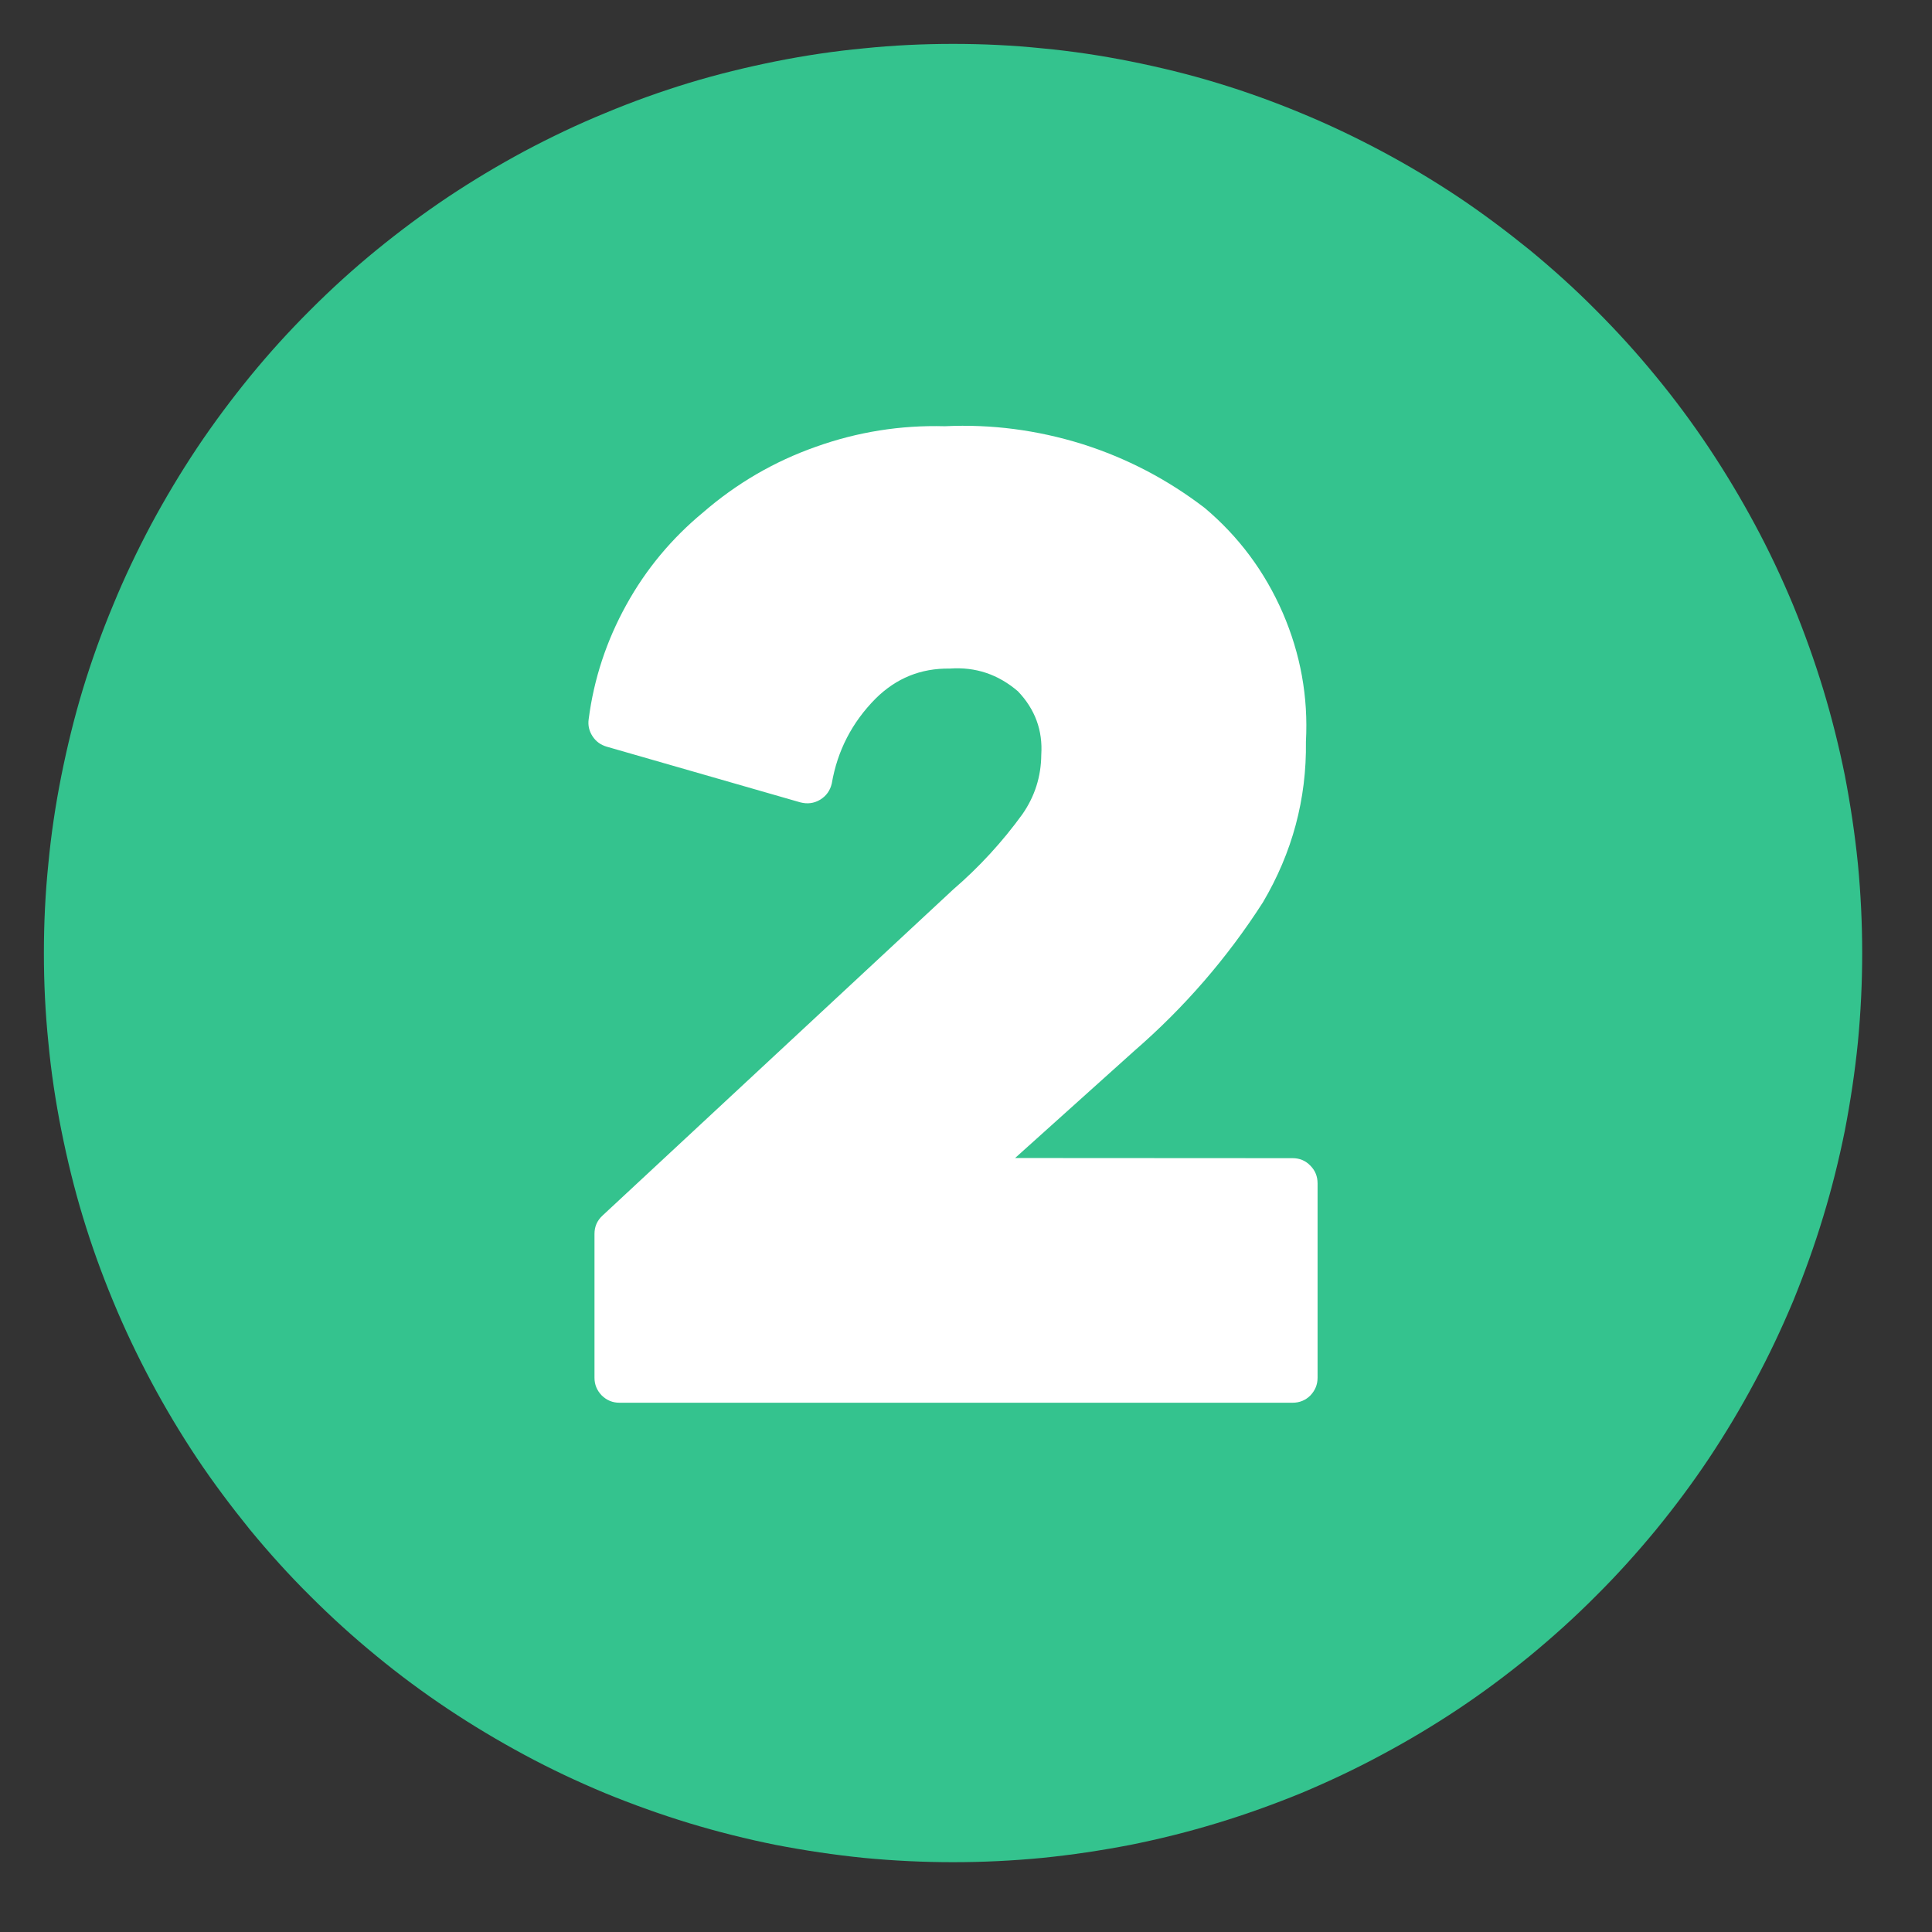
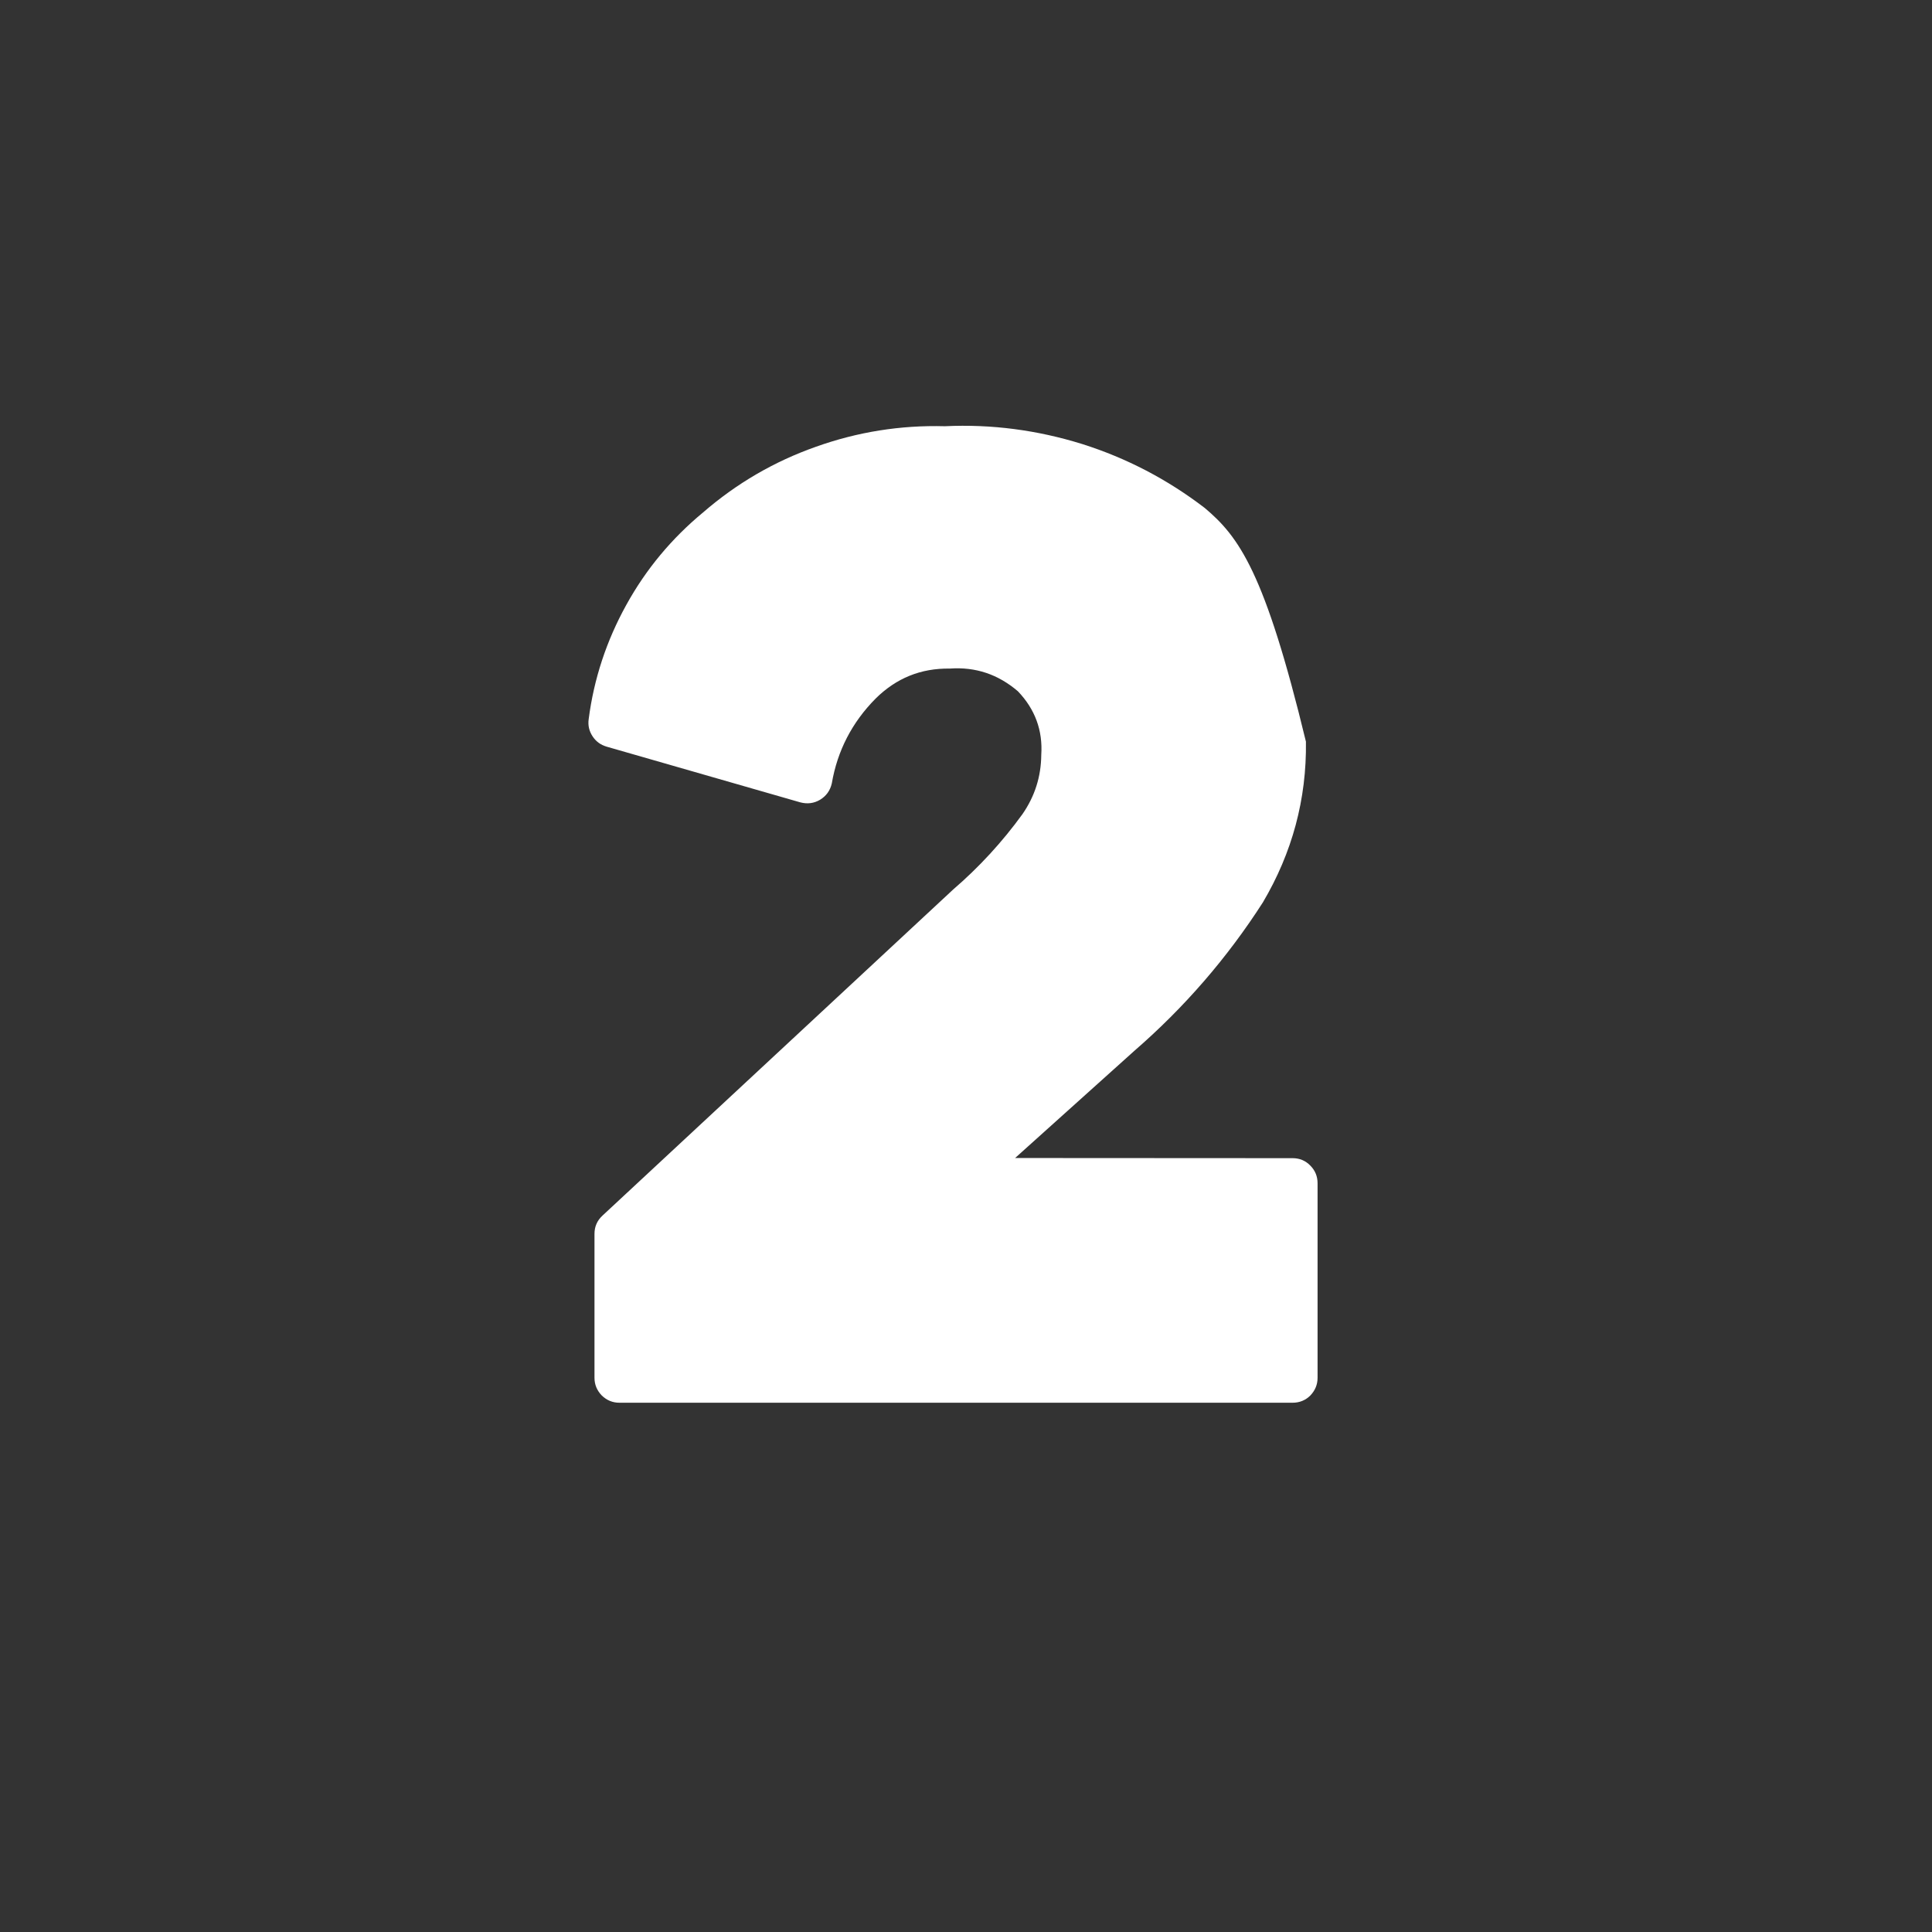
<svg xmlns="http://www.w3.org/2000/svg" width="50" zoomAndPan="magnify" viewBox="0 0 37.5 37.5" height="50" preserveAspectRatio="xMidYMid meet" version="1.0">
  <rect x="0" y="0" width="37.5" height="37.5" fill="#333333" stroke="none" />
  <defs>
    <clipPath id="54be2e0bc5">
-       <path d="M 0.852 0.852 L 36.379 0.852 L 36.379 36.379 L 0.852 36.379 Z M 0.852 0.852 " clip-rule="nonzero" />
-     </clipPath>
+       </clipPath>
  </defs>
  <g clip-path="url(#54be2e0bc5)">
-     <path fill="#34c38e" d="M 36.145 18.5 C 36.145 19.078 36.117 19.652 36.062 20.227 C 36.004 20.805 35.918 21.375 35.809 21.941 C 35.695 22.508 35.555 23.07 35.387 23.621 C 35.219 24.176 35.023 24.719 34.805 25.254 C 34.582 25.785 34.336 26.309 34.062 26.816 C 33.789 27.328 33.492 27.824 33.172 28.305 C 32.852 28.785 32.508 29.246 32.141 29.695 C 31.773 30.141 31.387 30.57 30.977 30.977 C 30.57 31.387 30.141 31.773 29.695 32.141 C 29.246 32.508 28.785 32.852 28.305 33.172 C 27.824 33.492 27.328 33.789 26.816 34.062 C 26.309 34.336 25.785 34.582 25.254 34.805 C 24.719 35.023 24.176 35.219 23.621 35.387 C 23.07 35.555 22.508 35.695 21.941 35.809 C 21.375 35.918 20.805 36.004 20.227 36.062 C 19.652 36.117 19.078 36.145 18.5 36.145 C 17.922 36.145 17.344 36.117 16.77 36.062 C 16.195 36.004 15.621 35.918 15.055 35.809 C 14.488 35.695 13.93 35.555 13.375 35.387 C 12.824 35.219 12.277 35.023 11.746 34.805 C 11.211 34.582 10.688 34.336 10.18 34.062 C 9.672 33.789 9.176 33.492 8.695 33.172 C 8.215 32.852 7.75 32.508 7.305 32.141 C 6.855 31.773 6.43 31.387 6.02 30.977 C 5.609 30.57 5.223 30.141 4.855 29.695 C 4.492 29.246 4.145 28.785 3.824 28.305 C 3.504 27.824 3.207 27.328 2.934 26.816 C 2.664 26.309 2.414 25.785 2.195 25.254 C 1.973 24.719 1.777 24.176 1.609 23.621 C 1.441 23.07 1.305 22.508 1.191 21.941 C 1.078 21.375 0.992 20.805 0.938 20.227 C 0.879 19.652 0.852 19.078 0.852 18.5 C 0.852 17.922 0.879 17.344 0.938 16.77 C 0.992 16.195 1.078 15.621 1.191 15.055 C 1.305 14.488 1.441 13.93 1.609 13.375 C 1.777 12.824 1.973 12.277 2.195 11.746 C 2.414 11.211 2.664 10.688 2.934 10.18 C 3.207 9.672 3.504 9.176 3.824 8.695 C 4.145 8.215 4.492 7.75 4.855 7.305 C 5.223 6.855 5.609 6.43 6.02 6.02 C 6.43 5.609 6.855 5.223 7.305 4.855 C 7.75 4.492 8.215 4.145 8.695 3.824 C 9.176 3.504 9.672 3.207 10.18 2.934 C 10.688 2.664 11.211 2.414 11.746 2.195 C 12.277 1.973 12.824 1.777 13.375 1.609 C 13.93 1.441 14.488 1.305 15.055 1.191 C 15.621 1.078 16.195 0.992 16.77 0.938 C 17.344 0.879 17.922 0.852 18.5 0.852 C 19.078 0.852 19.652 0.879 20.227 0.938 C 20.805 0.992 21.375 1.078 21.941 1.191 C 22.508 1.305 23.07 1.441 23.621 1.609 C 24.176 1.777 24.719 1.973 25.254 2.195 C 25.785 2.414 26.309 2.664 26.816 2.934 C 27.328 3.207 27.824 3.504 28.305 3.824 C 28.785 4.145 29.246 4.492 29.695 4.855 C 30.141 5.223 30.57 5.609 30.977 6.02 C 31.387 6.43 31.773 6.855 32.141 7.305 C 32.508 7.75 32.852 8.215 33.172 8.695 C 33.492 9.176 33.789 9.672 34.062 10.18 C 34.336 10.688 34.582 11.211 34.805 11.746 C 35.023 12.277 35.219 12.824 35.387 13.375 C 35.555 13.93 35.695 14.488 35.809 15.055 C 35.918 15.621 36.004 16.195 36.062 16.77 C 36.117 17.344 36.145 17.922 36.145 18.5 Z M 36.145 18.5 " fill-opacity="1" fill-rule="nonzero" />
-   </g>
-   <path fill="#ffffff" d="M 19.703 22.477 L 22.016 20.398 C 22.988 19.555 23.82 18.594 24.512 17.516 C 25.082 16.551 25.363 15.512 25.348 14.395 C 25.395 13.523 25.242 12.691 24.898 11.895 C 24.551 11.098 24.047 10.418 23.383 9.859 C 22.66 9.305 21.867 8.891 21 8.617 C 20.133 8.348 19.246 8.23 18.34 8.273 C 17.48 8.25 16.645 8.383 15.836 8.672 C 15.027 8.957 14.297 9.383 13.648 9.945 C 13.039 10.449 12.539 11.047 12.156 11.742 C 11.773 12.434 11.527 13.176 11.426 13.961 C 11.41 14.078 11.434 14.188 11.5 14.289 C 11.566 14.391 11.656 14.457 11.773 14.492 L 15.535 15.574 C 15.672 15.609 15.797 15.594 15.918 15.523 C 16.039 15.449 16.113 15.344 16.145 15.207 C 16.254 14.57 16.539 14.02 16.996 13.559 C 17.395 13.164 17.871 12.969 18.434 12.977 C 18.938 12.941 19.375 13.09 19.758 13.418 C 20.09 13.766 20.242 14.176 20.211 14.652 C 20.207 15.074 20.086 15.457 19.844 15.805 C 19.453 16.344 19.004 16.832 18.5 17.266 L 11.695 23.594 C 11.59 23.691 11.539 23.809 11.539 23.949 L 11.539 26.742 C 11.539 26.875 11.586 26.988 11.68 27.086 C 11.777 27.18 11.891 27.227 12.023 27.227 L 25.09 27.227 C 25.223 27.227 25.34 27.18 25.434 27.086 C 25.527 26.988 25.574 26.875 25.574 26.742 L 25.574 22.969 C 25.574 22.832 25.527 22.719 25.434 22.625 C 25.34 22.527 25.223 22.48 25.09 22.48 Z M 19.703 22.477 " fill-opacity="1" fill-rule="nonzero" />
+     </g>
+   <path fill="#ffffff" d="M 19.703 22.477 L 22.016 20.398 C 22.988 19.555 23.82 18.594 24.512 17.516 C 25.082 16.551 25.363 15.512 25.348 14.395 C 24.551 11.098 24.047 10.418 23.383 9.859 C 22.66 9.305 21.867 8.891 21 8.617 C 20.133 8.348 19.246 8.23 18.34 8.273 C 17.48 8.25 16.645 8.383 15.836 8.672 C 15.027 8.957 14.297 9.383 13.648 9.945 C 13.039 10.449 12.539 11.047 12.156 11.742 C 11.773 12.434 11.527 13.176 11.426 13.961 C 11.41 14.078 11.434 14.188 11.5 14.289 C 11.566 14.391 11.656 14.457 11.773 14.492 L 15.535 15.574 C 15.672 15.609 15.797 15.594 15.918 15.523 C 16.039 15.449 16.113 15.344 16.145 15.207 C 16.254 14.57 16.539 14.02 16.996 13.559 C 17.395 13.164 17.871 12.969 18.434 12.977 C 18.938 12.941 19.375 13.09 19.758 13.418 C 20.09 13.766 20.242 14.176 20.211 14.652 C 20.207 15.074 20.086 15.457 19.844 15.805 C 19.453 16.344 19.004 16.832 18.5 17.266 L 11.695 23.594 C 11.59 23.691 11.539 23.809 11.539 23.949 L 11.539 26.742 C 11.539 26.875 11.586 26.988 11.68 27.086 C 11.777 27.18 11.891 27.227 12.023 27.227 L 25.09 27.227 C 25.223 27.227 25.34 27.18 25.434 27.086 C 25.527 26.988 25.574 26.875 25.574 26.742 L 25.574 22.969 C 25.574 22.832 25.527 22.719 25.434 22.625 C 25.34 22.527 25.223 22.48 25.09 22.48 Z M 19.703 22.477 " fill-opacity="1" fill-rule="nonzero" />
</svg>